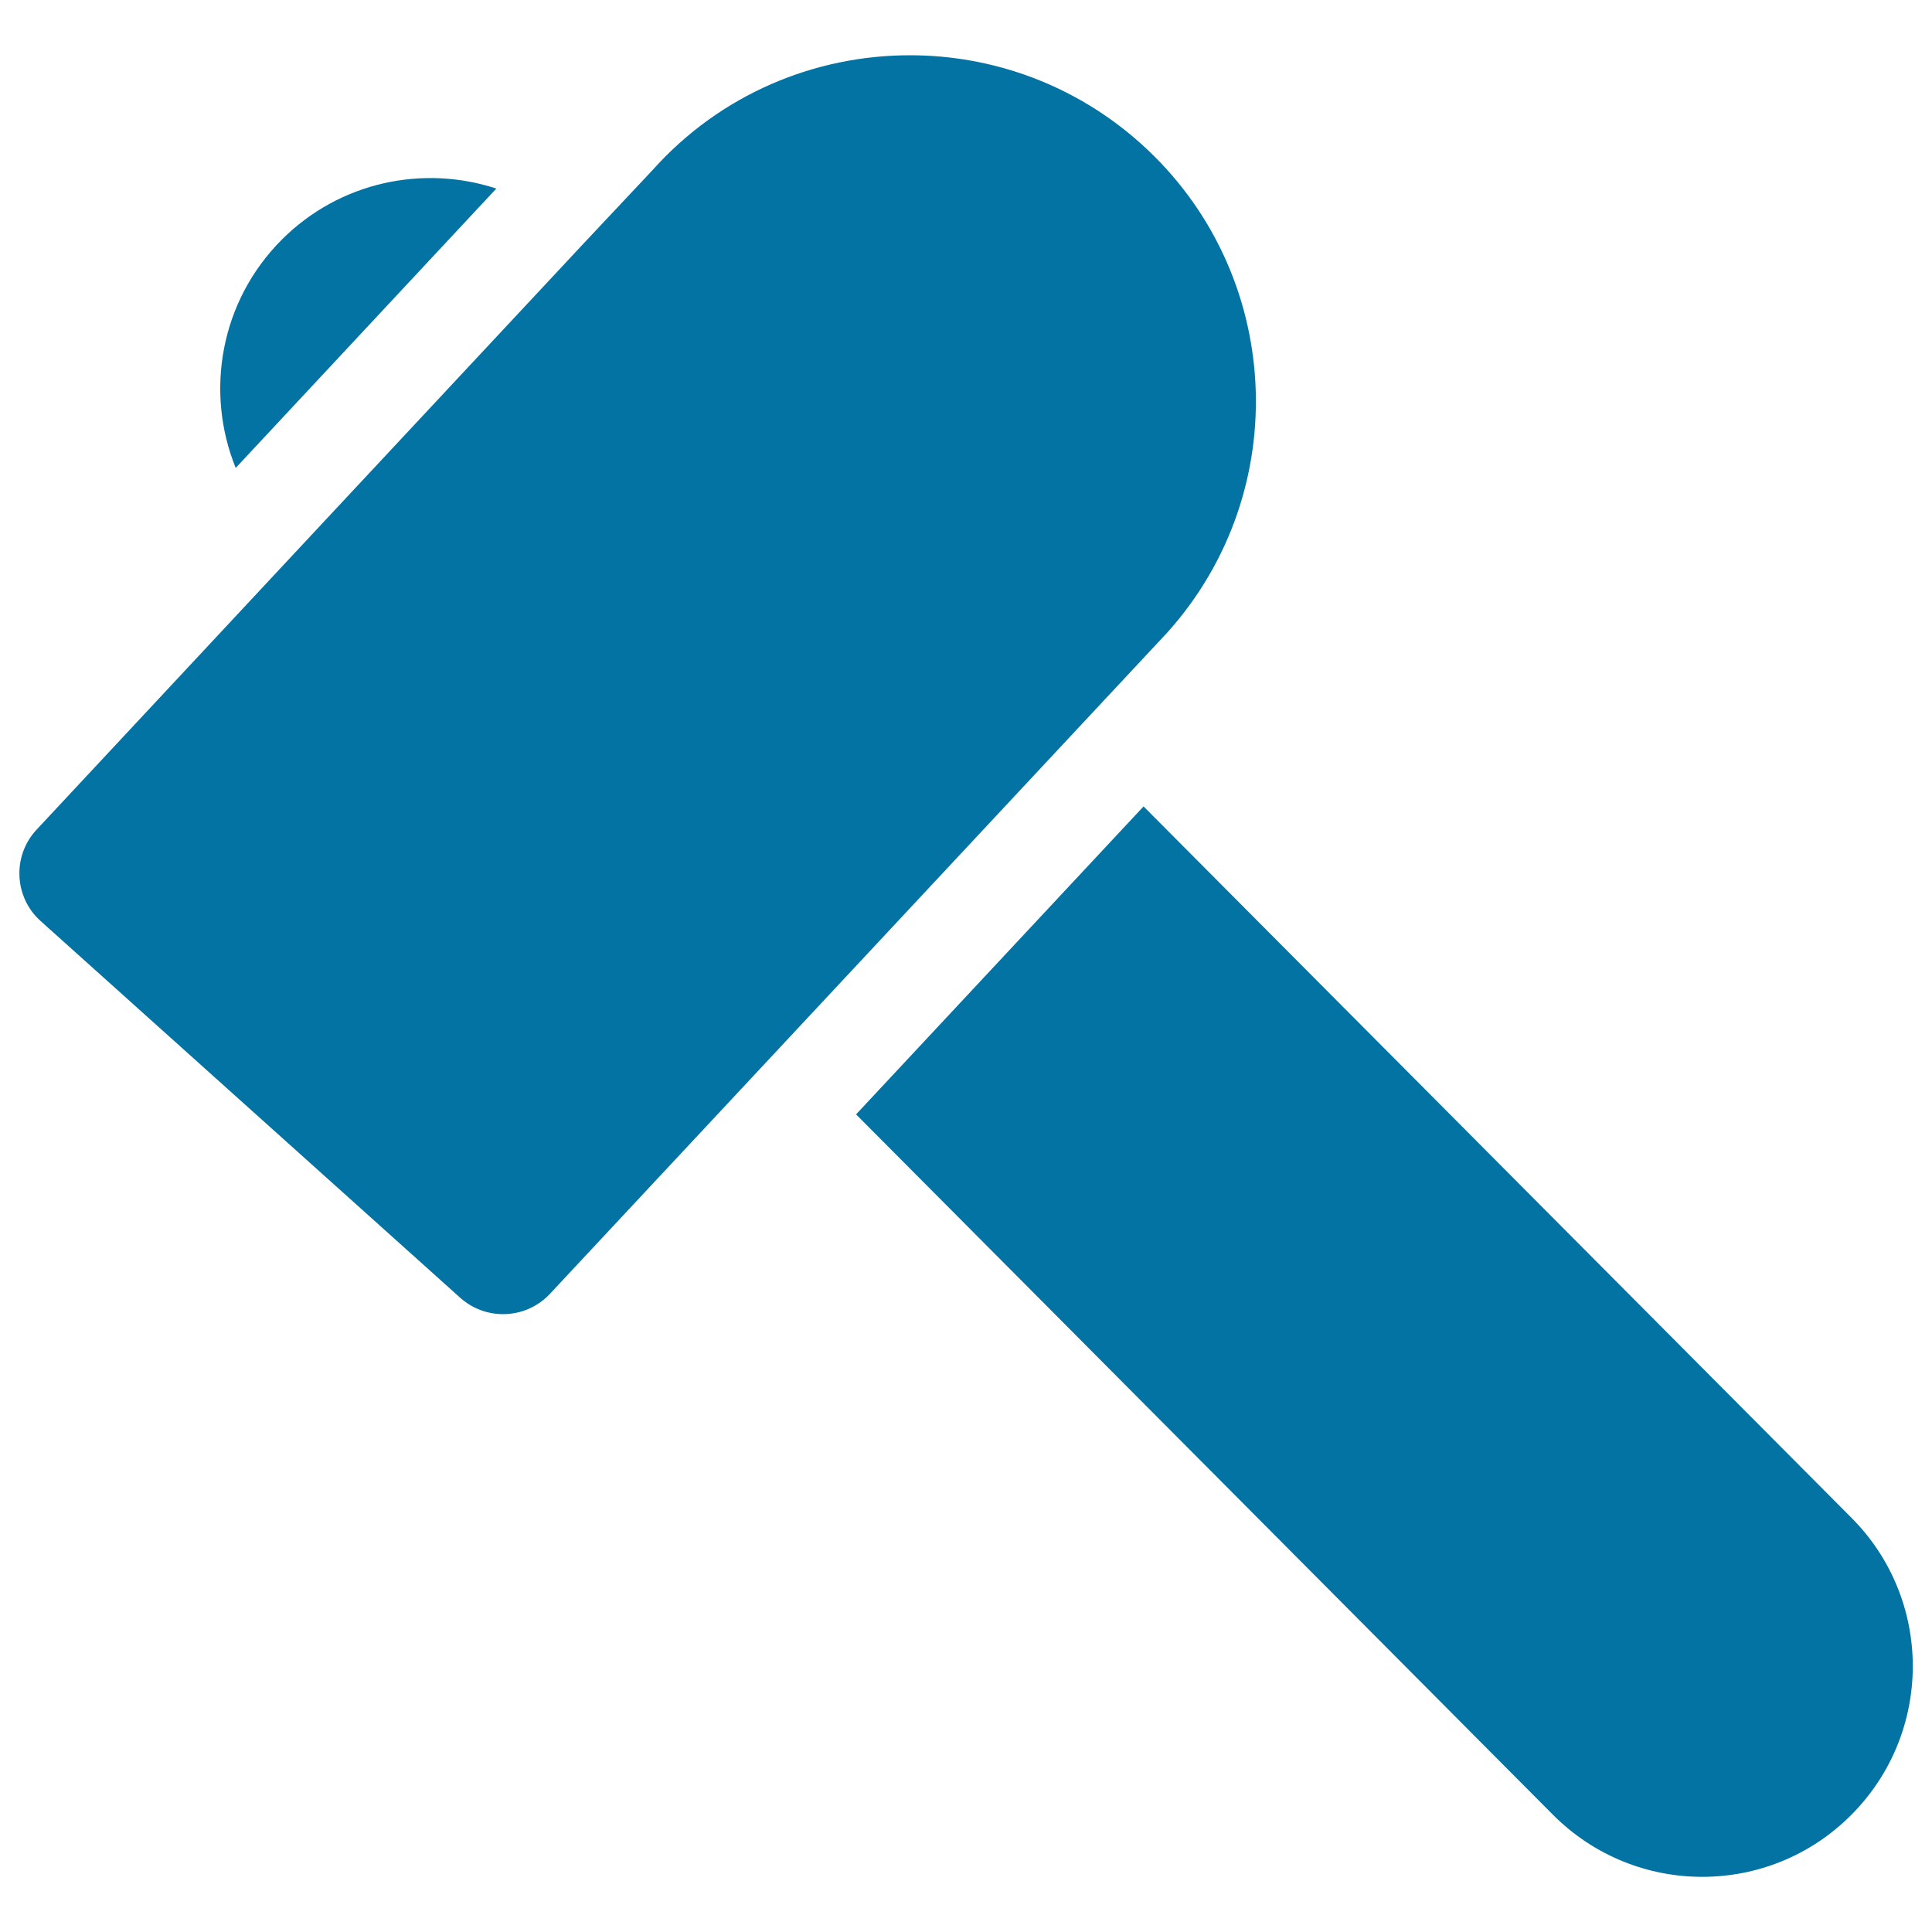
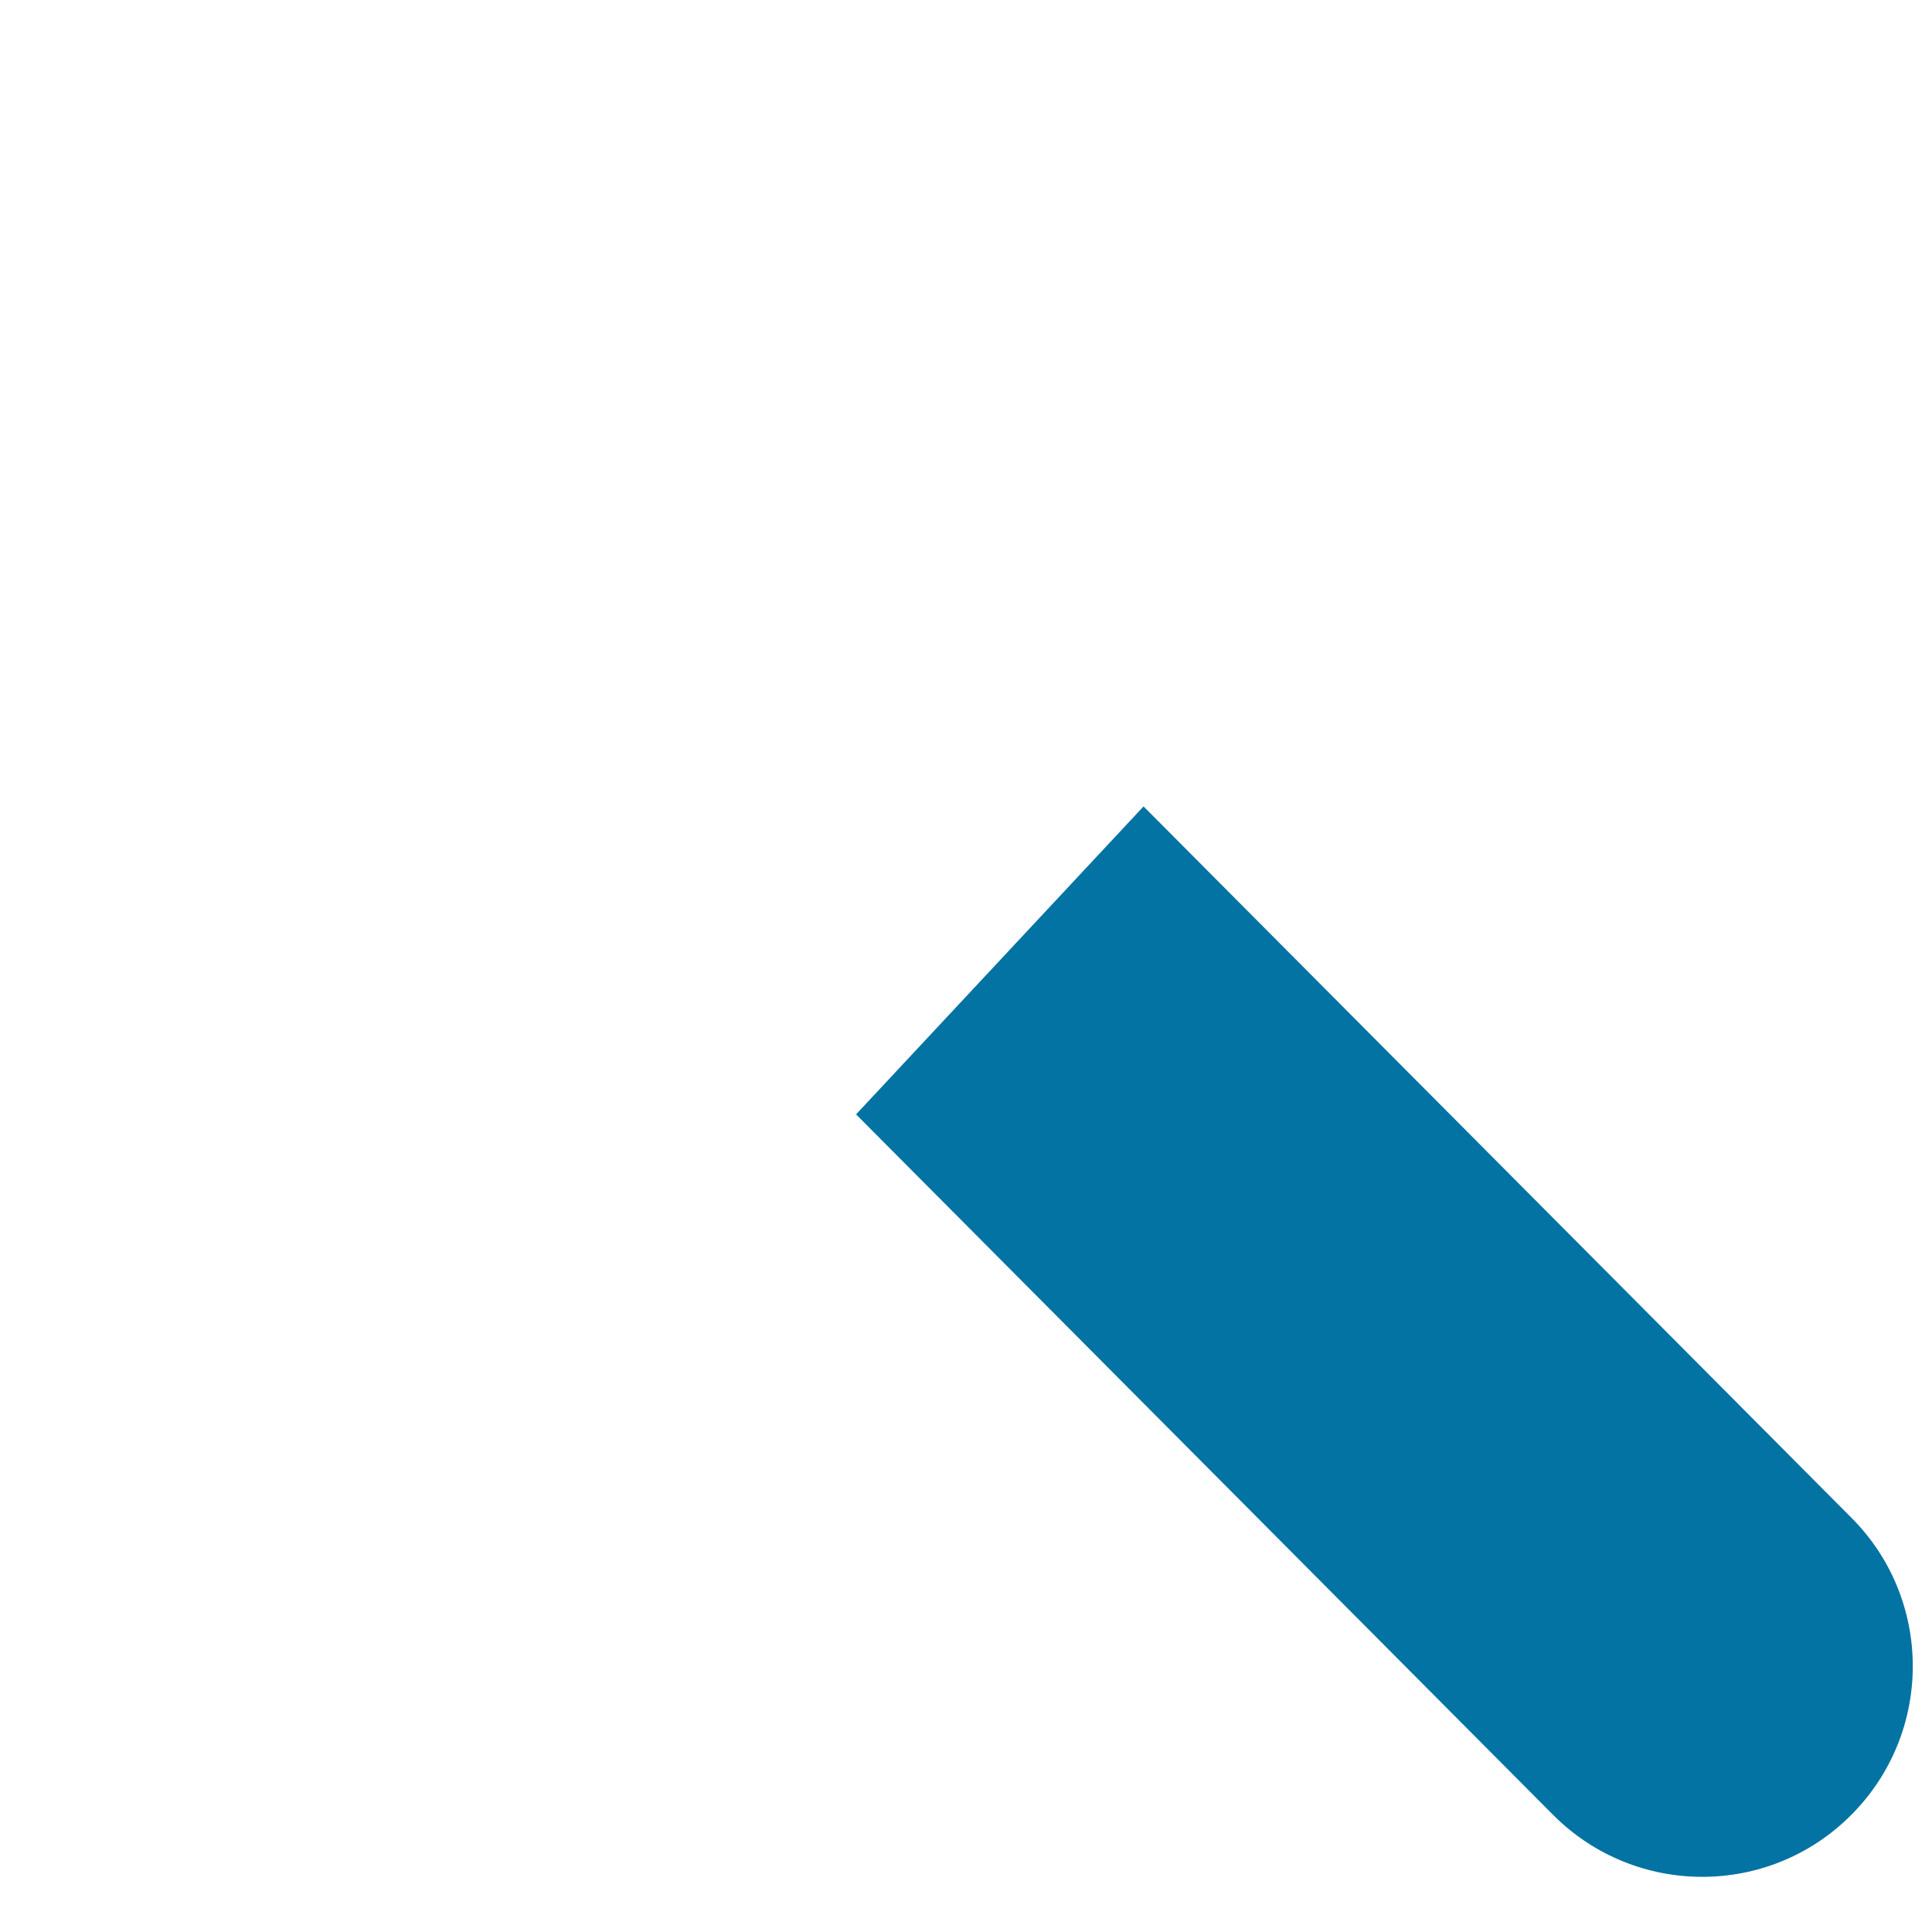
<svg xmlns="http://www.w3.org/2000/svg" viewBox="0 0 1000 1000" style="fill:#0273a2">
  <title>Construction Hammer SVG icon</title>
  <g>
    <g>
      <path d="M443.1,576.8L804,939.5c42.6,42.6,111.6,42.6,154.1,0c42.6-42.6,42.6-111.6,0-154.1l-366.2-368L443.1,576.8z" />
-       <path d="M256.9,97.6c-37.8-12.4-81-3.6-111,26.4c-31.9,31.9-39.9,78.8-23.9,118.2L256.9,97.6z" />
-       <path d="M260.4,680.2c9.1,0,18.1-3.7,24.7-11l121-129.6l148.8-159.4l49.3-52.8c66.1-73.6,60-186.9-13.6-253c-34.2-30.7-77-45.8-119.6-45.8c-49.1,0-98,20-133.3,59.5L302,126.1L153.2,285.5L18.5,429.9C6.3,443.5,7.4,464.5,21,476.7l217.3,195.1C244.6,677.4,252.5,680.2,260.4,680.2z" />
    </g>
  </g>
</svg>